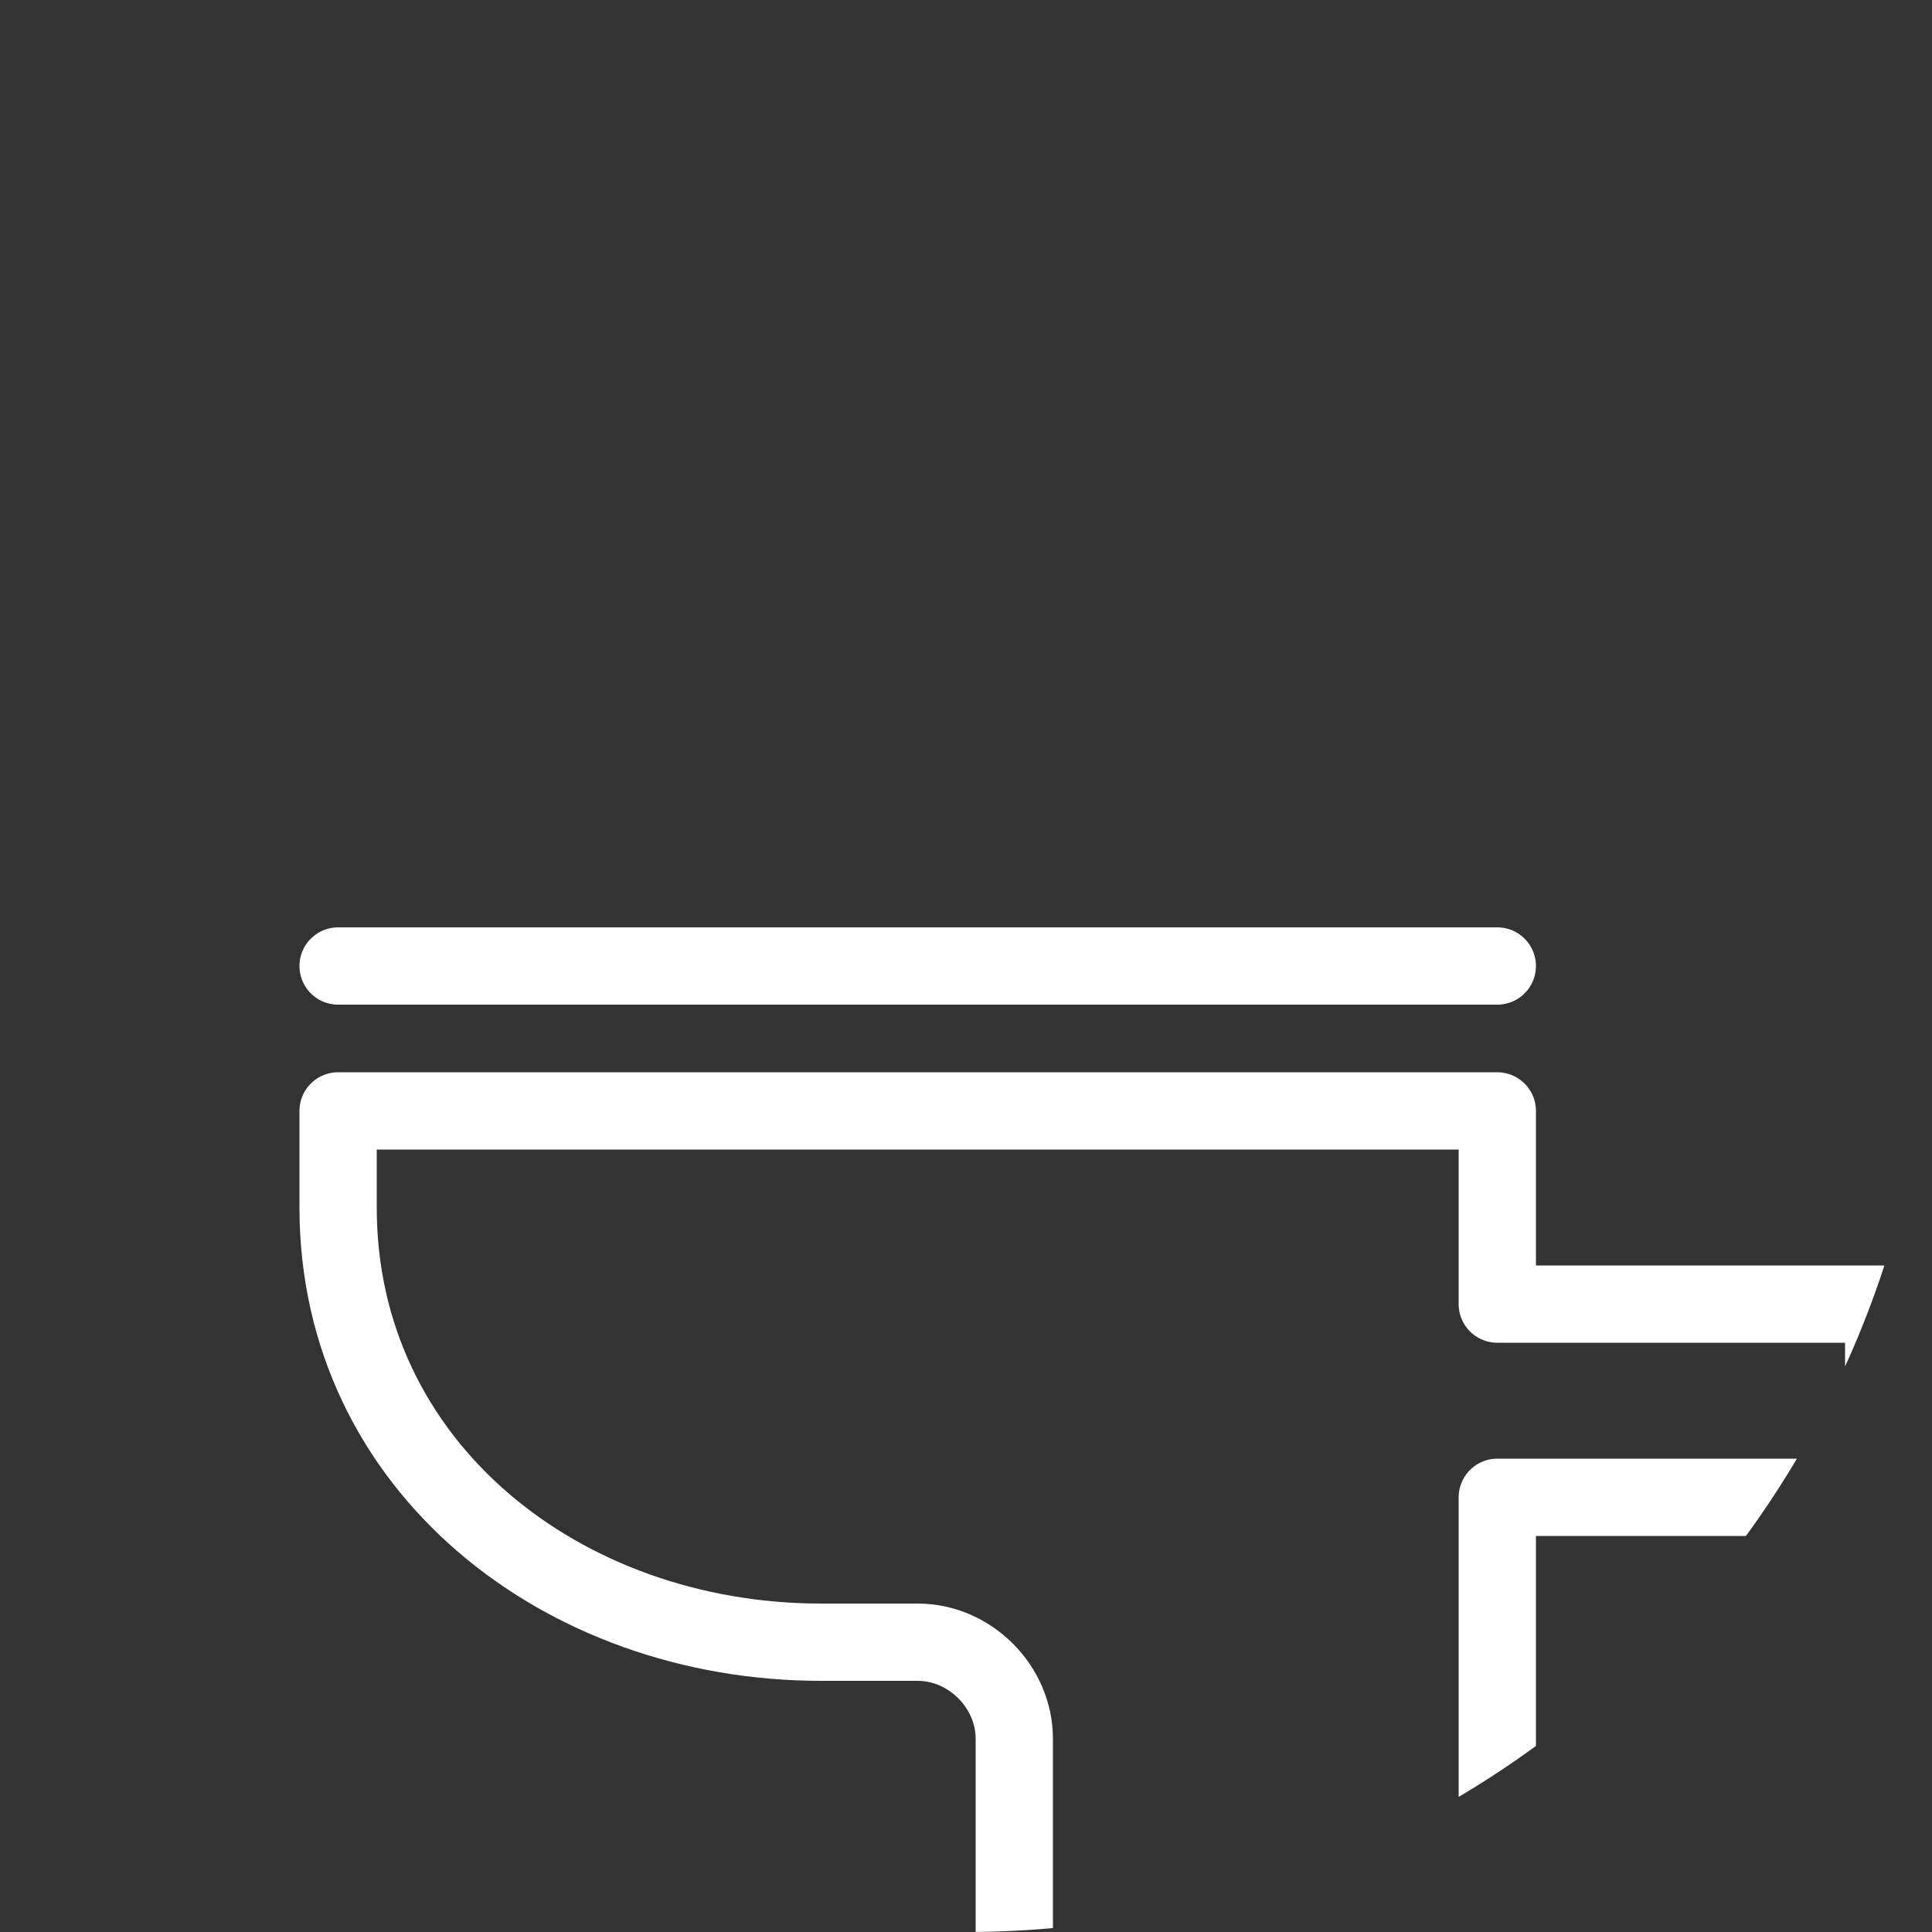
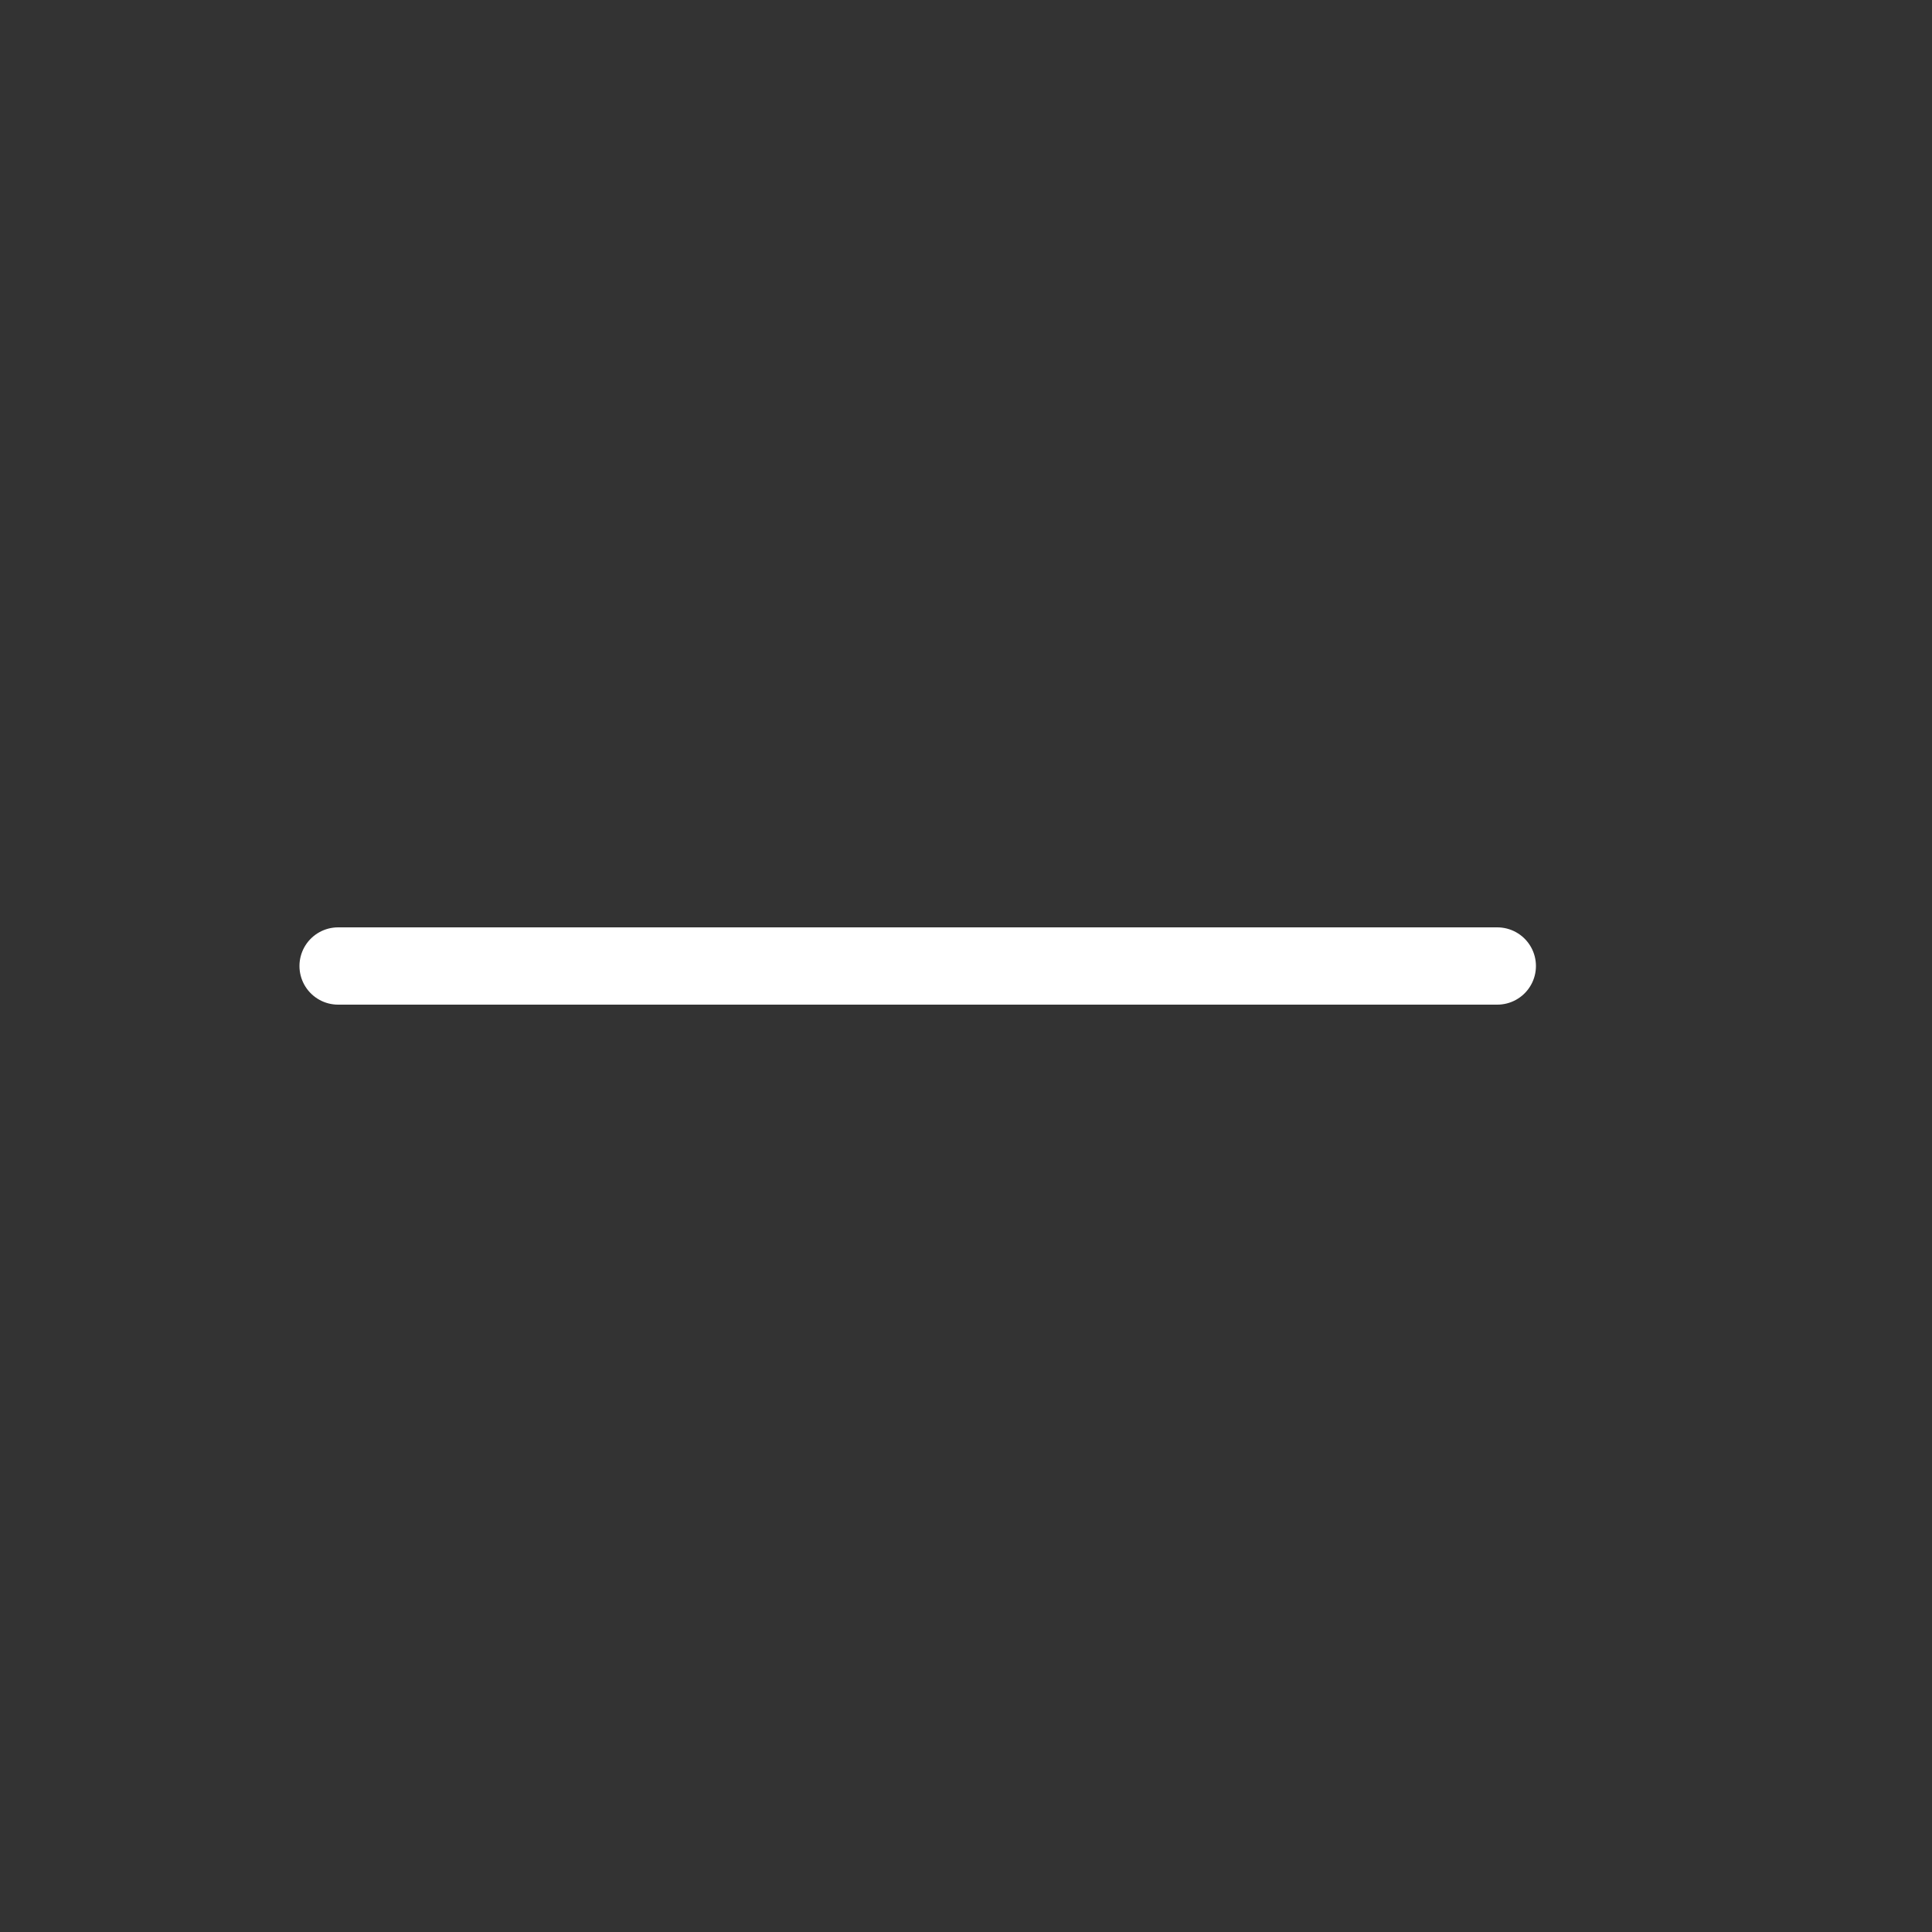
<svg xmlns="http://www.w3.org/2000/svg" xmlns:xlink="http://www.w3.org/1999/xlink" version="1.1" id="Icon" x="0px" y="0px" width="100px" height="100px" viewBox="0 0 100 100" style="enable-background:new 0 0 100 100;" xml:space="preserve">
  <rect x="0" y="0" width="100" height="100" fill="#333333" stroke="none" />
  <style type="text/css">
	
		.st0{clip-path:url(#SVGID_2_);fill:none;stroke:#FFFFFF;stroke-width:4;stroke-linecap:round;stroke-linejoin:round;stroke-miterlimit:10;}
	.st1{clip-path:url(#SVGID_2_);fill:none;stroke:#FFFFFF;stroke-width:4;stroke-linejoin:round;stroke-miterlimit:10;}
</style>
  <g>
    <defs>
      <circle id="SVGID_1_" cx="50" cy="50" r="50" />
    </defs>
    <clipPath id="SVGID_2_">
      <use xlink:href="#SVGID_1_" style="overflow:visible;" />
    </clipPath>
    <line class="st0" x1="17.5" y1="50" x2="77.5" y2="50" />
-     <path class="st1" d="M77.5,77.5h20v-10h-20v-10h-60v5c0,13.4,11.6,22.5,25,22.5h5c2.7,0,5,2.3,5,5v15h25V77.5z" />
  </g>
</svg>